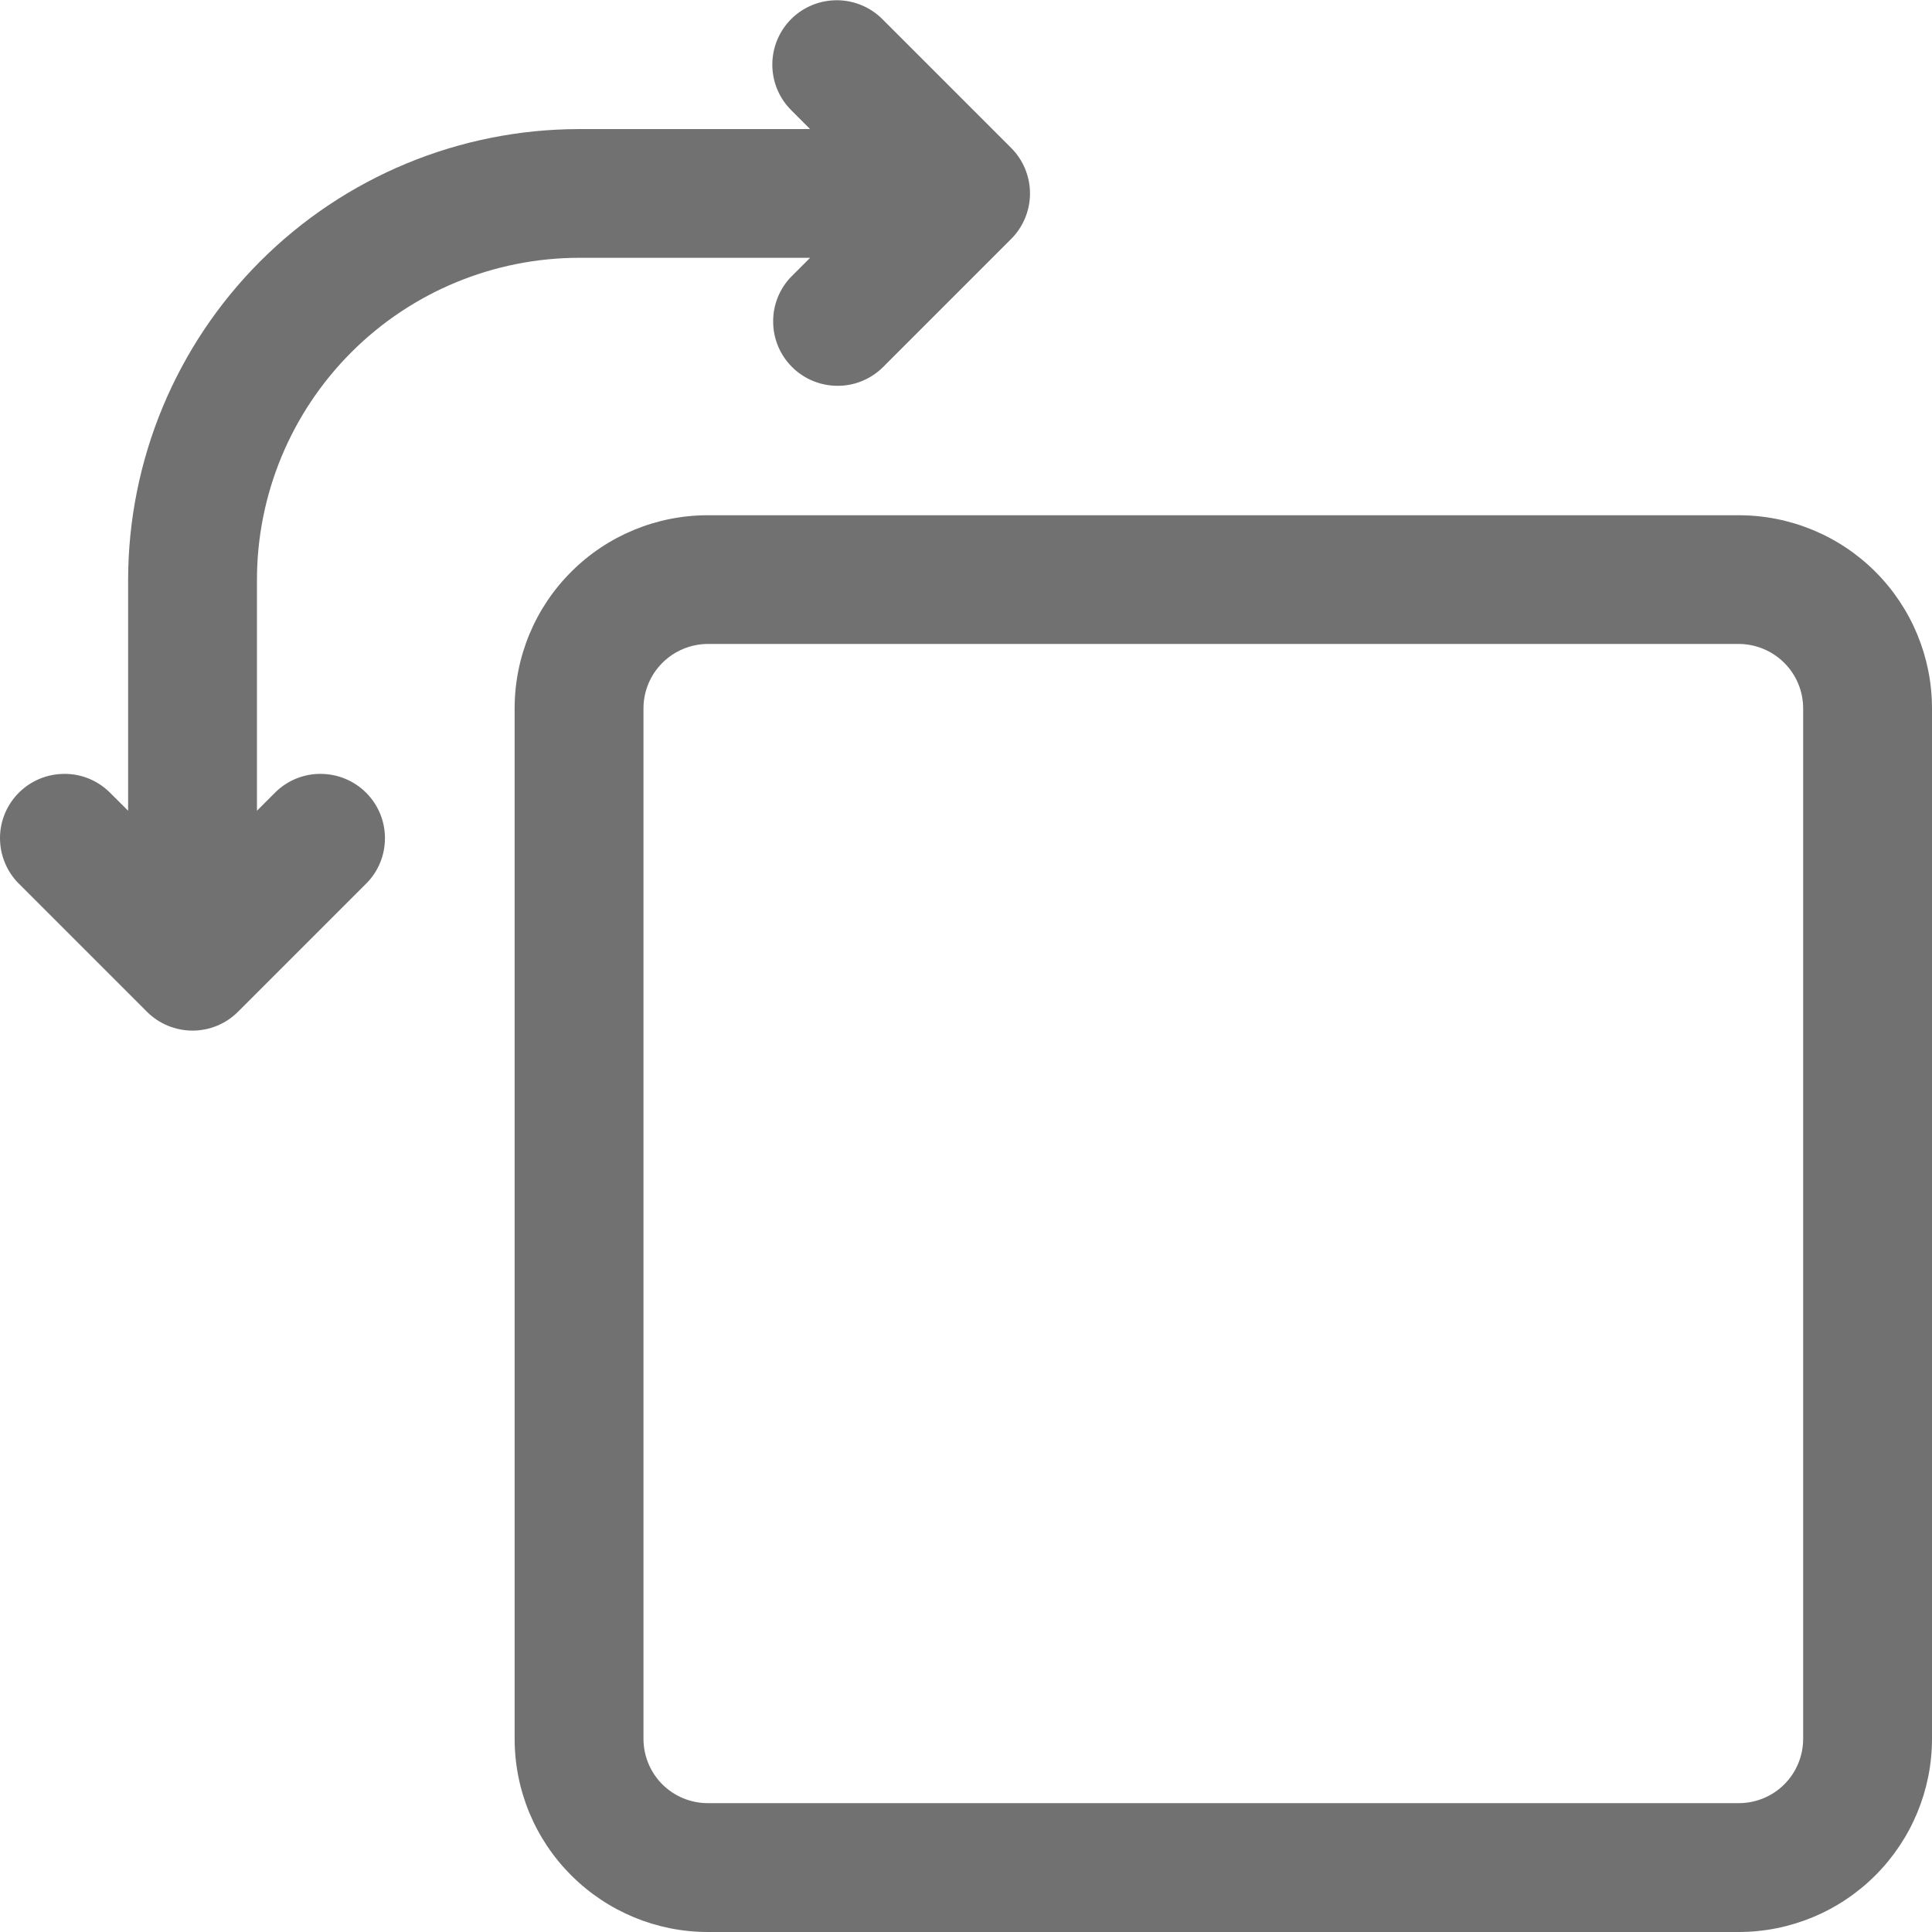
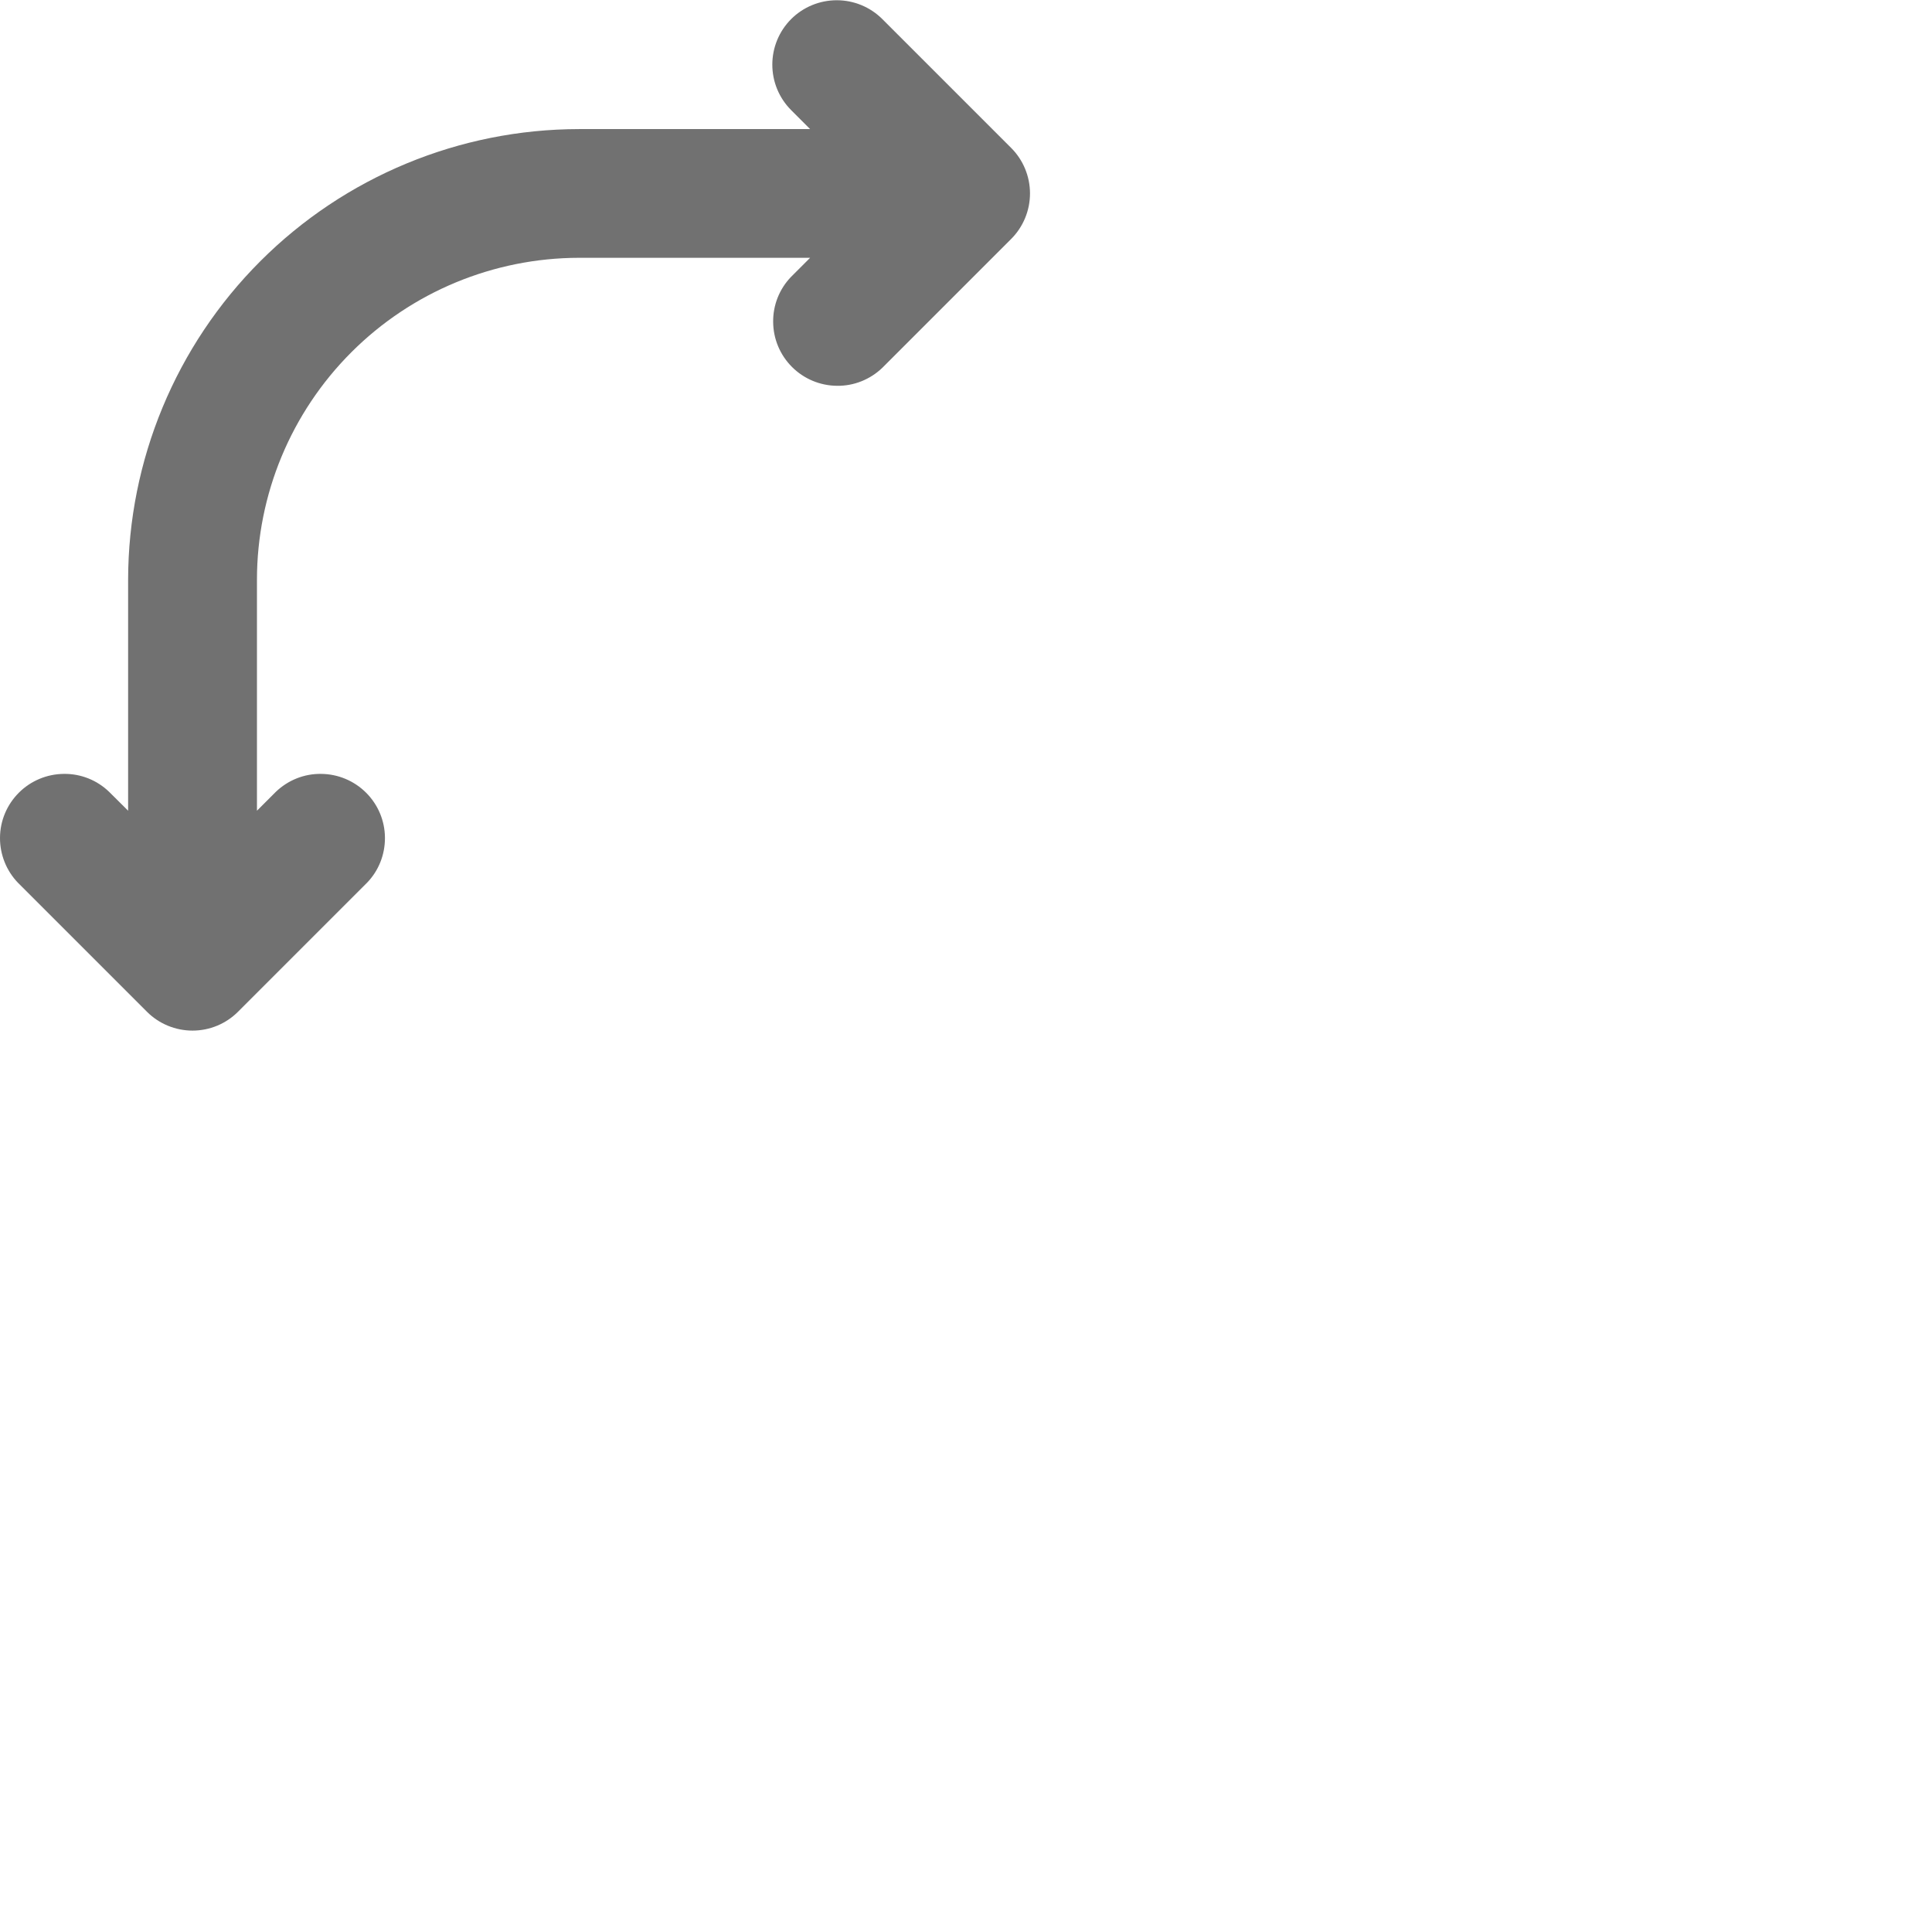
<svg xmlns="http://www.w3.org/2000/svg" width="16" height="16" viewBox="0 0 16 16" fill="none">
  <path d="M6.552 0.158C6.452 0.258 6.396 0.394 6.396 0.535C6.396 0.677 6.452 0.812 6.552 0.912L6.709 1.069H4.795C3.805 1.07 2.856 1.463 2.156 2.163C1.456 2.863 1.062 3.812 1.061 4.802V6.714L0.904 6.558C0.804 6.461 0.669 6.407 0.529 6.409C0.389 6.41 0.255 6.466 0.156 6.565C0.057 6.664 0.001 6.797 2.01696e-05 6.937C-0.001 7.077 0.053 7.212 0.15 7.312L1.217 8.379C1.317 8.479 1.453 8.535 1.594 8.535C1.736 8.535 1.871 8.479 1.971 8.379L3.038 7.312C3.136 7.212 3.189 7.077 3.188 6.937C3.187 6.797 3.131 6.664 3.032 6.565C2.933 6.466 2.799 6.41 2.659 6.409C2.519 6.407 2.385 6.461 2.284 6.558L2.128 6.714L2.128 4.802C2.128 4.095 2.41 3.417 2.91 2.917C3.41 2.417 4.088 2.136 4.795 2.135H6.709L6.552 2.292C6.455 2.392 6.401 2.527 6.403 2.667C6.404 2.807 6.46 2.94 6.559 3.039C6.658 3.138 6.792 3.194 6.932 3.195C7.071 3.197 7.206 3.143 7.307 3.046L8.374 1.979C8.474 1.879 8.53 1.743 8.53 1.602C8.53 1.461 8.474 1.325 8.374 1.225L7.307 0.158C7.207 0.058 7.071 0.002 6.93 0.002C6.788 0.002 6.652 0.058 6.552 0.158Z" fill="#717171" />
-   <path d="M4.262 5.867L4.262 14.4C4.262 14.824 4.43 15.231 4.731 15.531C5.031 15.831 5.438 16 5.862 16H14.399C14.824 16 15.231 15.831 15.531 15.531C15.831 15.231 16 14.824 16 14.4V5.867C16 5.442 15.831 5.035 15.531 4.735C15.231 4.435 14.824 4.267 14.399 4.267H5.862C5.438 4.267 5.031 4.435 4.731 4.735C4.43 5.035 4.262 5.442 4.262 5.867ZM14.399 5.333C14.541 5.333 14.677 5.39 14.777 5.49C14.877 5.59 14.933 5.725 14.933 5.867V14.4C14.933 14.541 14.877 14.677 14.777 14.777C14.677 14.877 14.541 14.933 14.399 14.933H5.862C5.721 14.933 5.585 14.877 5.485 14.777C5.385 14.677 5.329 14.541 5.329 14.4L5.329 5.867C5.329 5.725 5.385 5.59 5.485 5.49C5.585 5.39 5.721 5.333 5.862 5.333H14.399Z" fill="#717171" />
</svg>